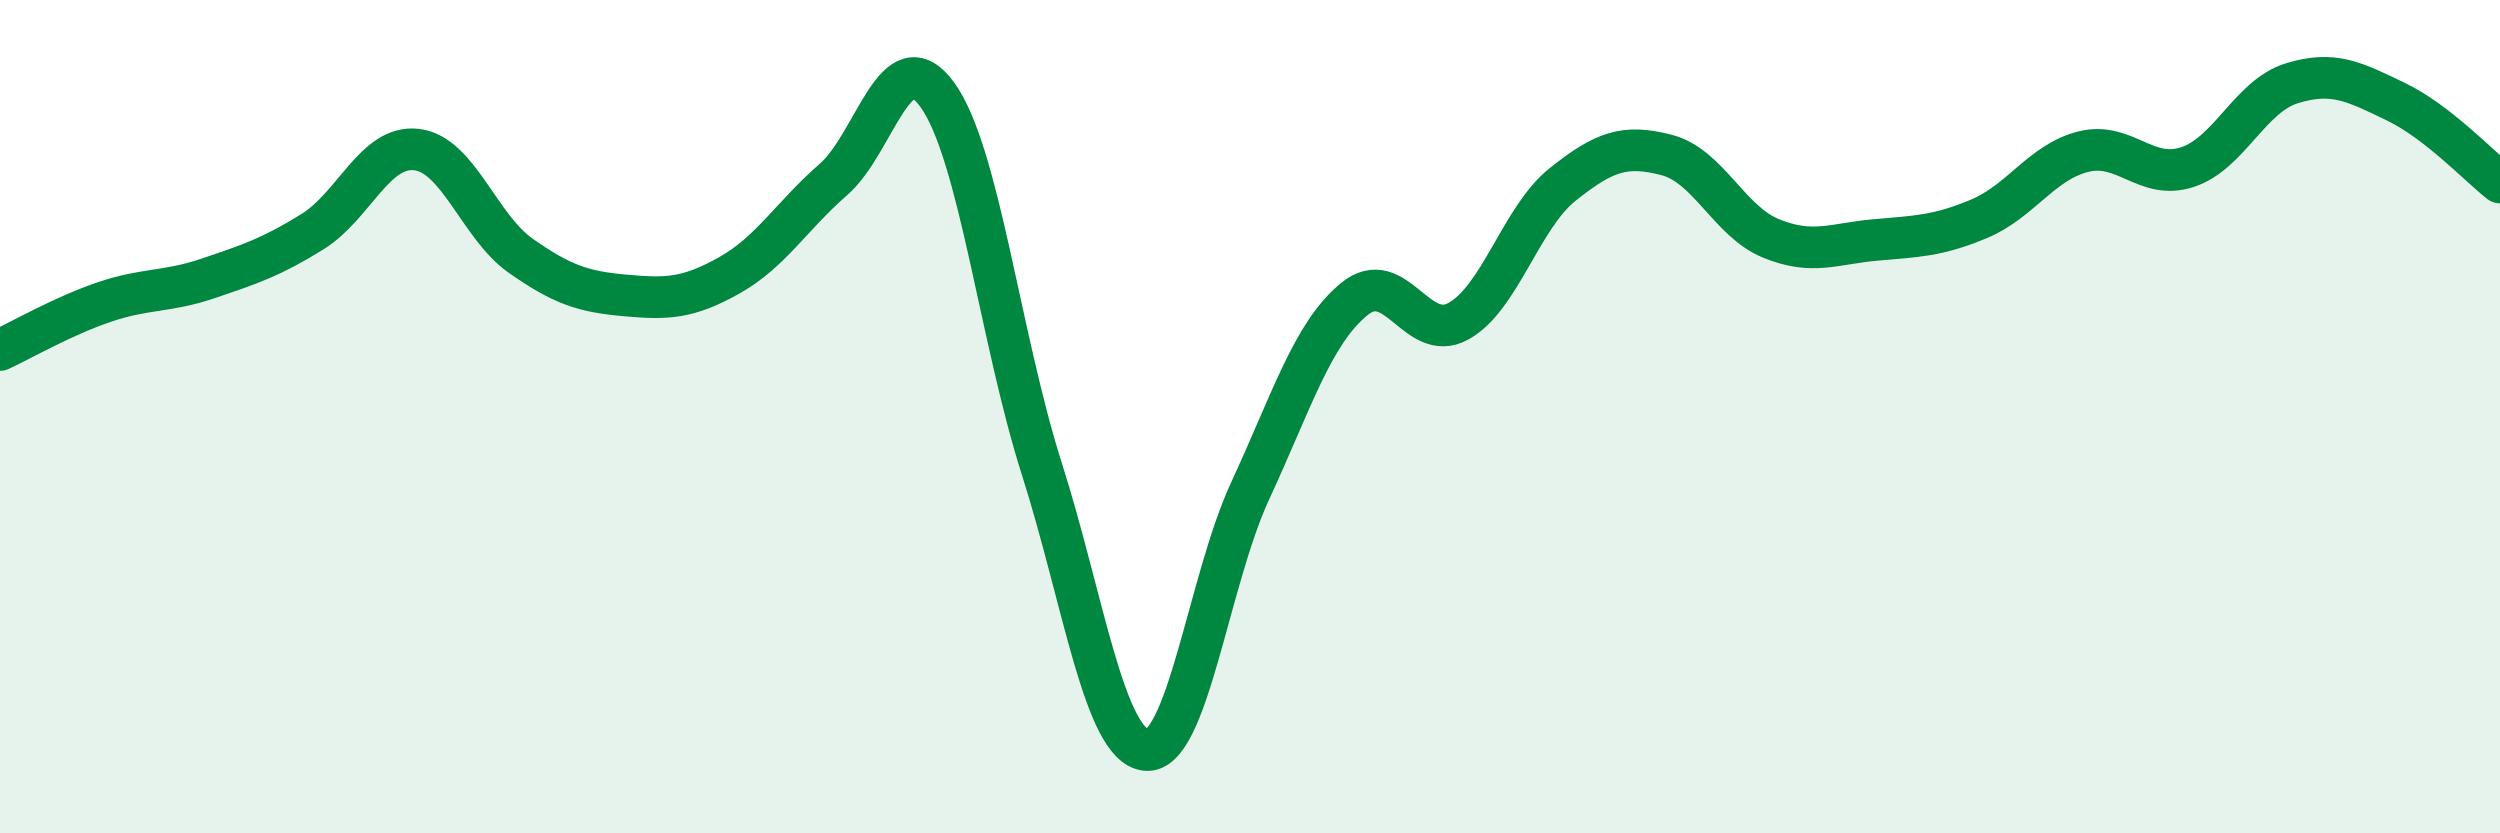
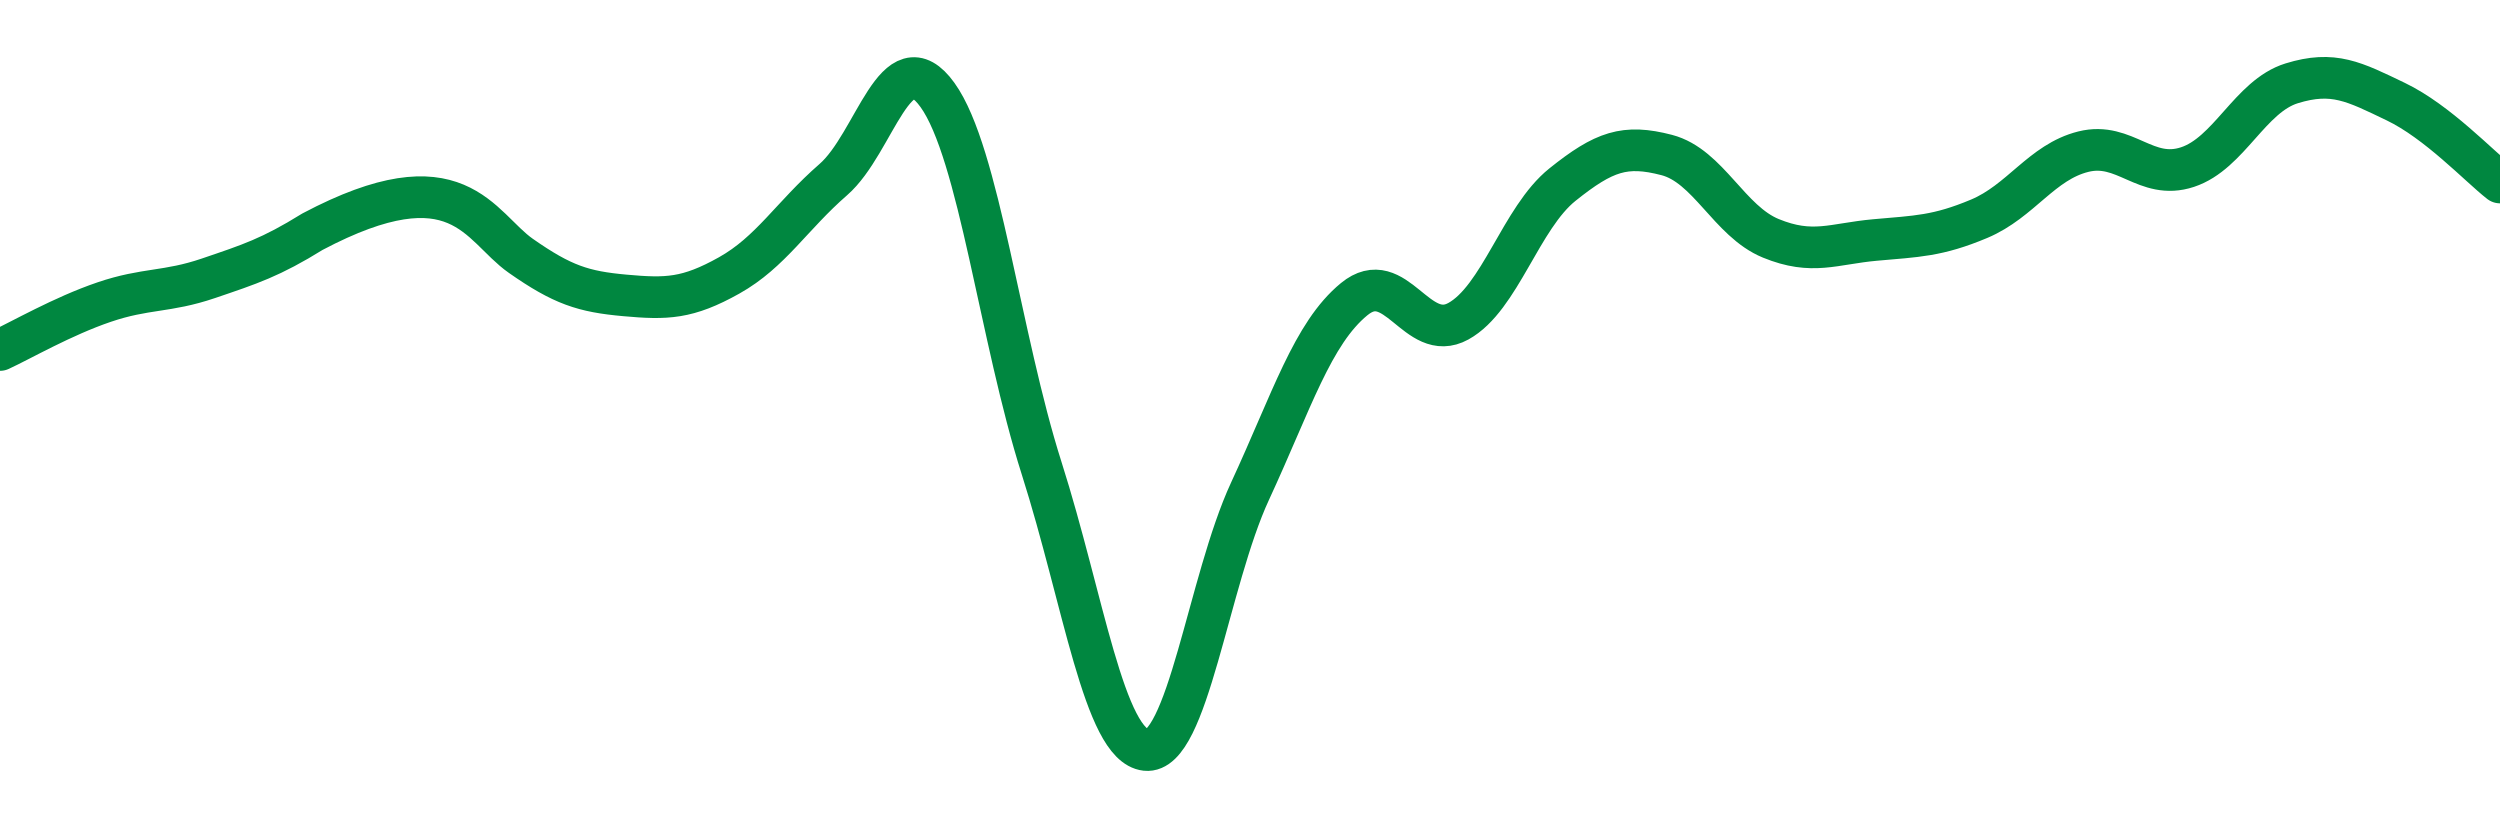
<svg xmlns="http://www.w3.org/2000/svg" width="60" height="20" viewBox="0 0 60 20">
-   <path d="M 0,8.4 C 0.5,8.17 1.5,7.59 2.5,7.25 C 3.5,6.91 4,7.02 5,6.68 C 6,6.34 6.5,6.18 7.5,5.56 C 8.5,4.94 9,3.47 10,3.59 C 11,3.71 11.5,5.44 12.5,6.14 C 13.5,6.84 14,7 15,7.09 C 16,7.18 16.5,7.17 17.5,6.61 C 18.5,6.05 19,5.18 20,4.31 C 21,3.44 21.5,0.89 22.5,2.28 C 23.5,3.67 24,8.1 25,11.24 C 26,14.38 26.5,17.89 27.5,18 C 28.5,18.11 29,13.95 30,11.79 C 31,9.63 31.5,8 32.5,7.18 C 33.5,6.36 34,8.26 35,7.71 C 36,7.16 36.5,5.23 37.5,4.43 C 38.5,3.63 39,3.46 40,3.72 C 41,3.98 41.5,5.31 42.5,5.72 C 43.5,6.13 44,5.85 45,5.76 C 46,5.67 46.5,5.67 47.5,5.25 C 48.5,4.83 49,3.89 50,3.64 C 51,3.39 51.5,4.34 52.5,4.01 C 53.5,3.68 54,2.31 55,2 C 56,1.69 56.5,1.96 57.5,2.44 C 58.5,2.92 59.5,3.99 60,4.38L60 20L0 20Z" fill="#008740" opacity="0.1" stroke-linecap="round" stroke-linejoin="round" />
-   <path d="M 0,8.4 C 0.5,8.17 1.5,7.59 2.5,7.25 C 3.5,6.91 4,7.02 5,6.68 C 6,6.34 6.5,6.18 7.5,5.56 C 8.5,4.94 9,3.47 10,3.59 C 11,3.71 11.5,5.44 12.5,6.14 C 13.5,6.84 14,7 15,7.09 C 16,7.18 16.5,7.17 17.5,6.61 C 18.5,6.05 19,5.18 20,4.31 C 21,3.44 21.5,0.89 22.5,2.28 C 23.5,3.67 24,8.1 25,11.24 C 26,14.38 26.5,17.89 27.5,18 C 28.5,18.11 29,13.95 30,11.79 C 31,9.63 31.5,8 32.5,7.18 C 33.5,6.36 34,8.26 35,7.71 C 36,7.16 36.5,5.23 37.5,4.43 C 38.5,3.63 39,3.46 40,3.72 C 41,3.98 41.5,5.31 42.5,5.72 C 43.5,6.13 44,5.85 45,5.76 C 46,5.67 46.5,5.67 47.5,5.25 C 48.5,4.83 49,3.89 50,3.64 C 51,3.39 51.5,4.34 52.5,4.01 C 53.5,3.68 54,2.31 55,2 C 56,1.69 56.5,1.96 57.5,2.44 C 58.5,2.92 59.5,3.99 60,4.38" stroke="#008740" stroke-width="1" fill="none" stroke-linecap="round" stroke-linejoin="round" />
+   <path d="M 0,8.4 C 0.5,8.17 1.5,7.59 2.5,7.25 C 3.5,6.91 4,7.02 5,6.68 C 6,6.34 6.5,6.18 7.5,5.56 C 11,3.71 11.5,5.44 12.5,6.14 C 13.5,6.84 14,7 15,7.09 C 16,7.18 16.5,7.17 17.5,6.61 C 18.5,6.05 19,5.18 20,4.31 C 21,3.44 21.5,0.89 22.5,2.28 C 23.5,3.67 24,8.1 25,11.24 C 26,14.38 26.5,17.89 27.5,18 C 28.5,18.11 29,13.95 30,11.79 C 31,9.63 31.5,8 32.5,7.18 C 33.5,6.36 34,8.26 35,7.71 C 36,7.16 36.5,5.23 37.5,4.43 C 38.5,3.63 39,3.46 40,3.72 C 41,3.98 41.5,5.31 42.5,5.72 C 43.5,6.13 44,5.85 45,5.76 C 46,5.67 46.5,5.67 47.5,5.25 C 48.5,4.83 49,3.89 50,3.64 C 51,3.39 51.5,4.34 52.5,4.01 C 53.5,3.68 54,2.31 55,2 C 56,1.69 56.5,1.96 57.5,2.44 C 58.5,2.92 59.5,3.99 60,4.38" stroke="#008740" stroke-width="1" fill="none" stroke-linecap="round" stroke-linejoin="round" />
</svg>